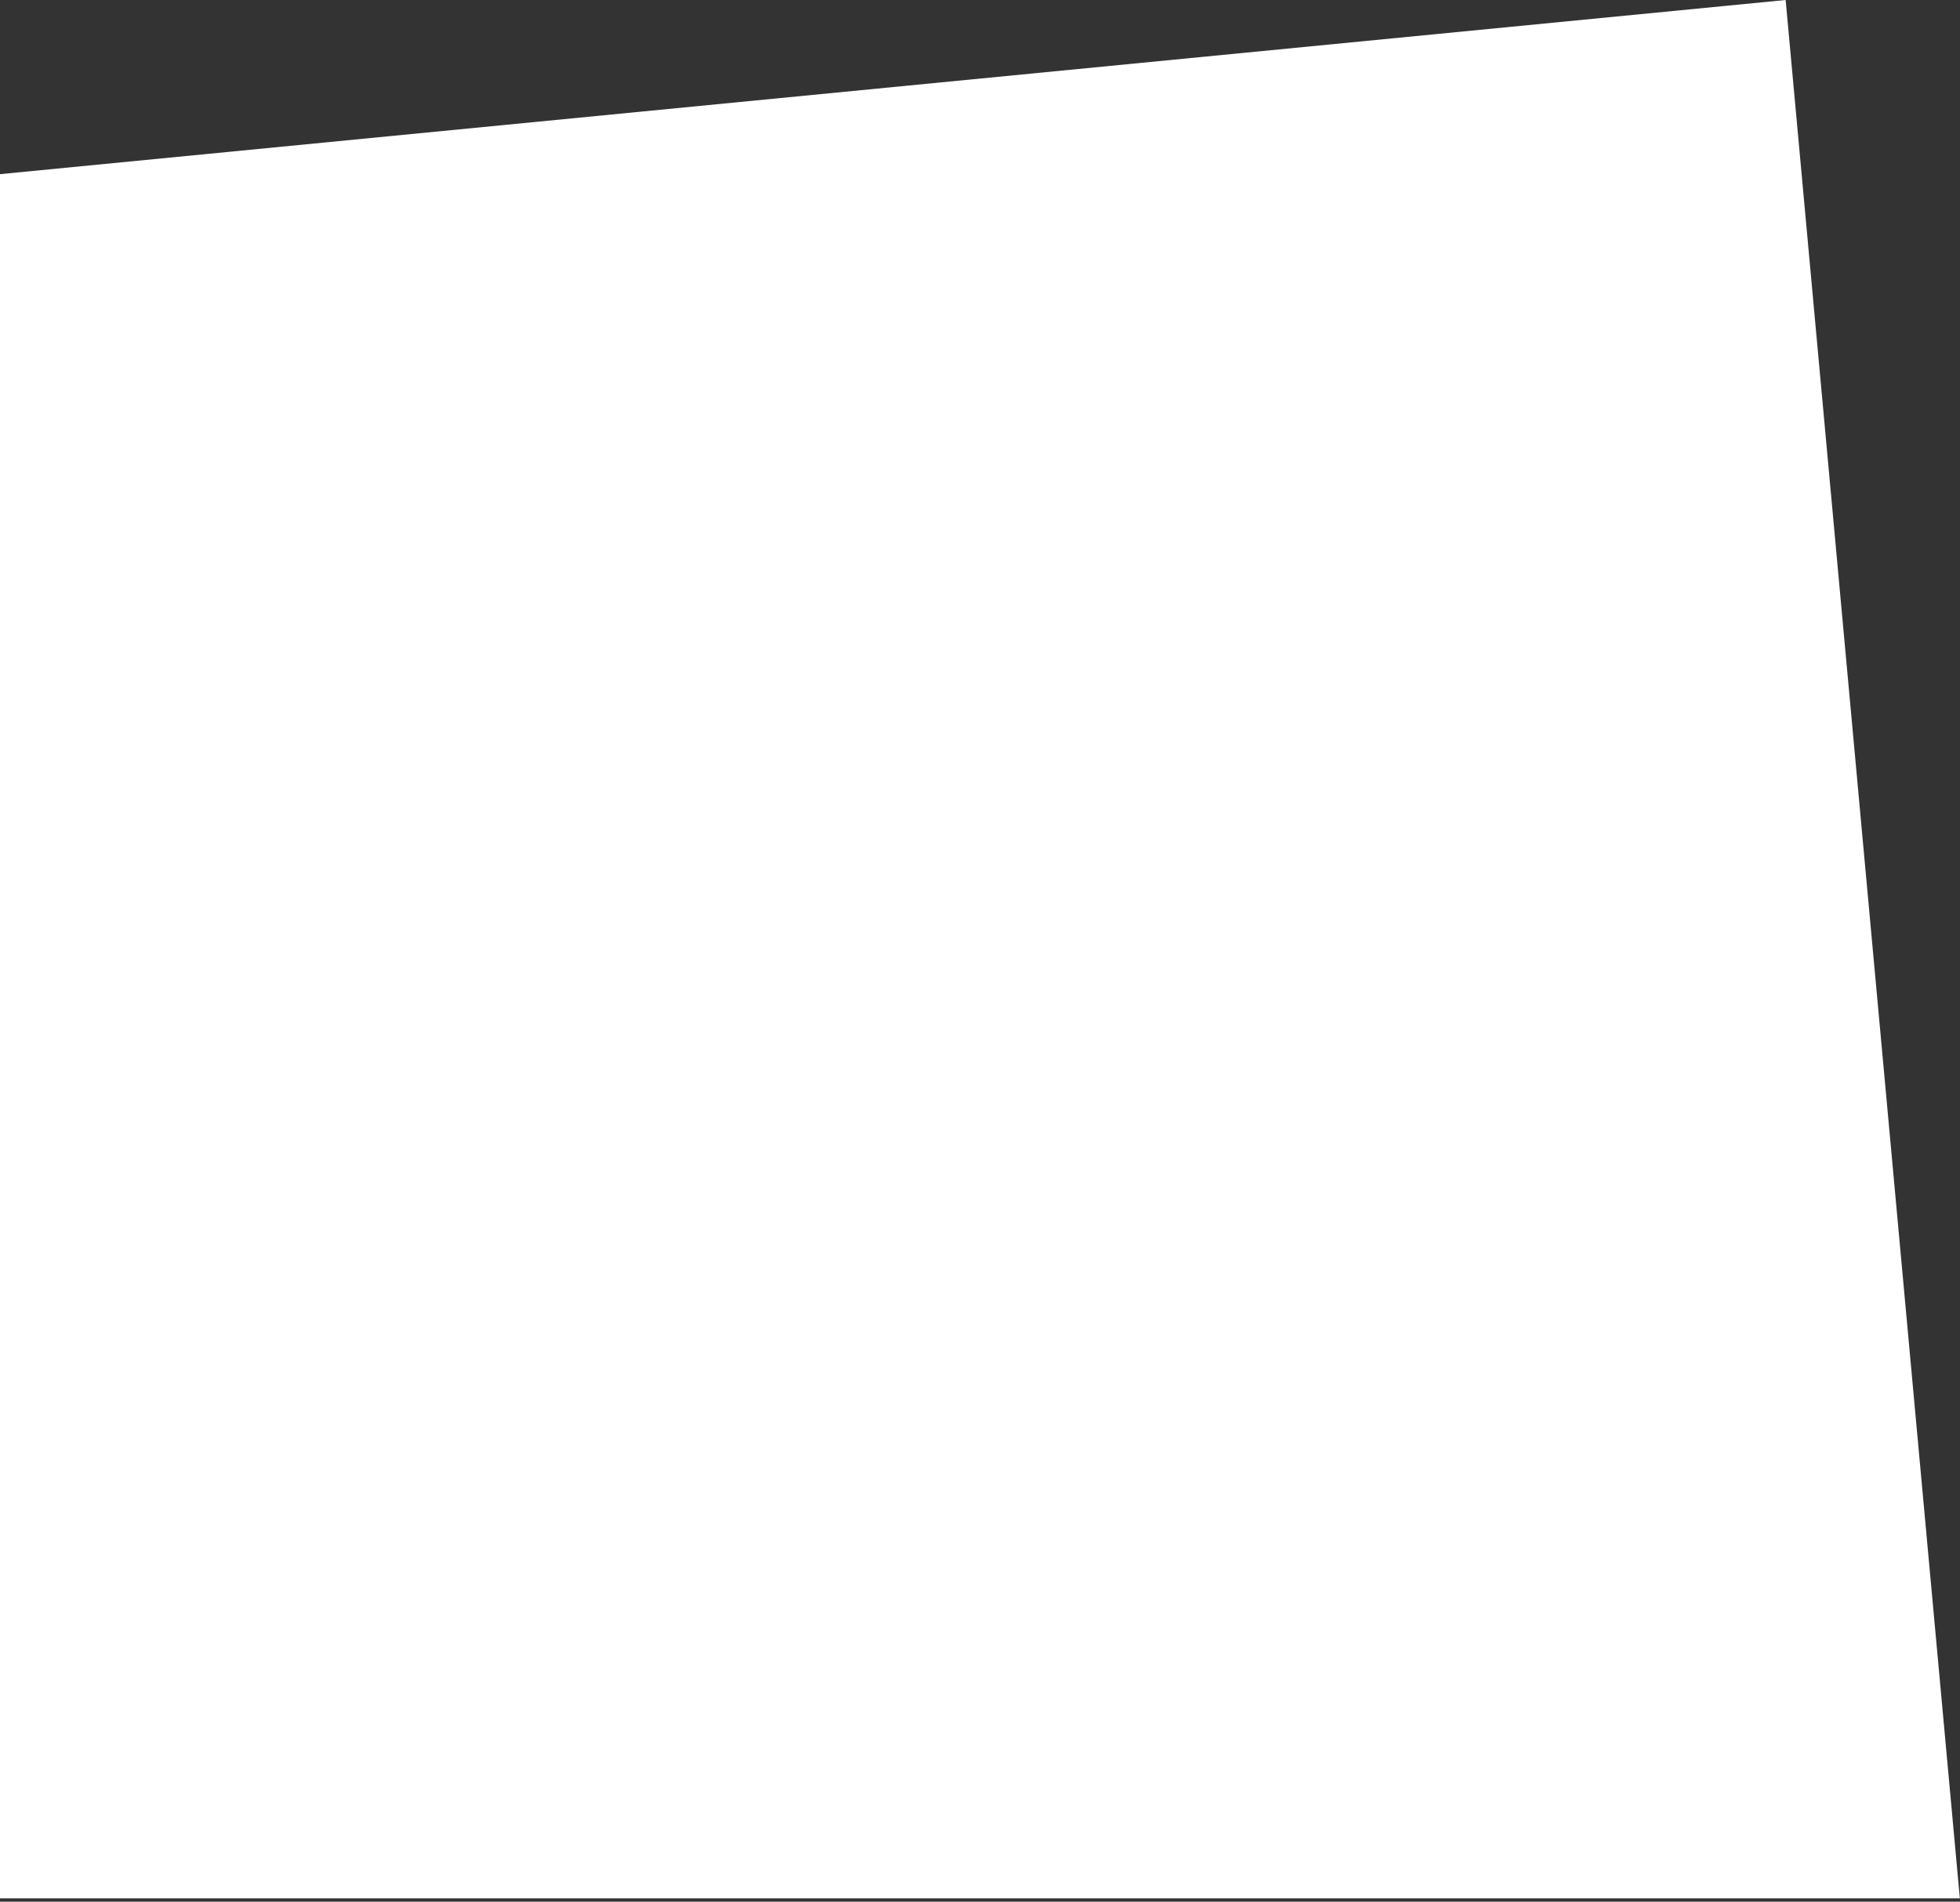
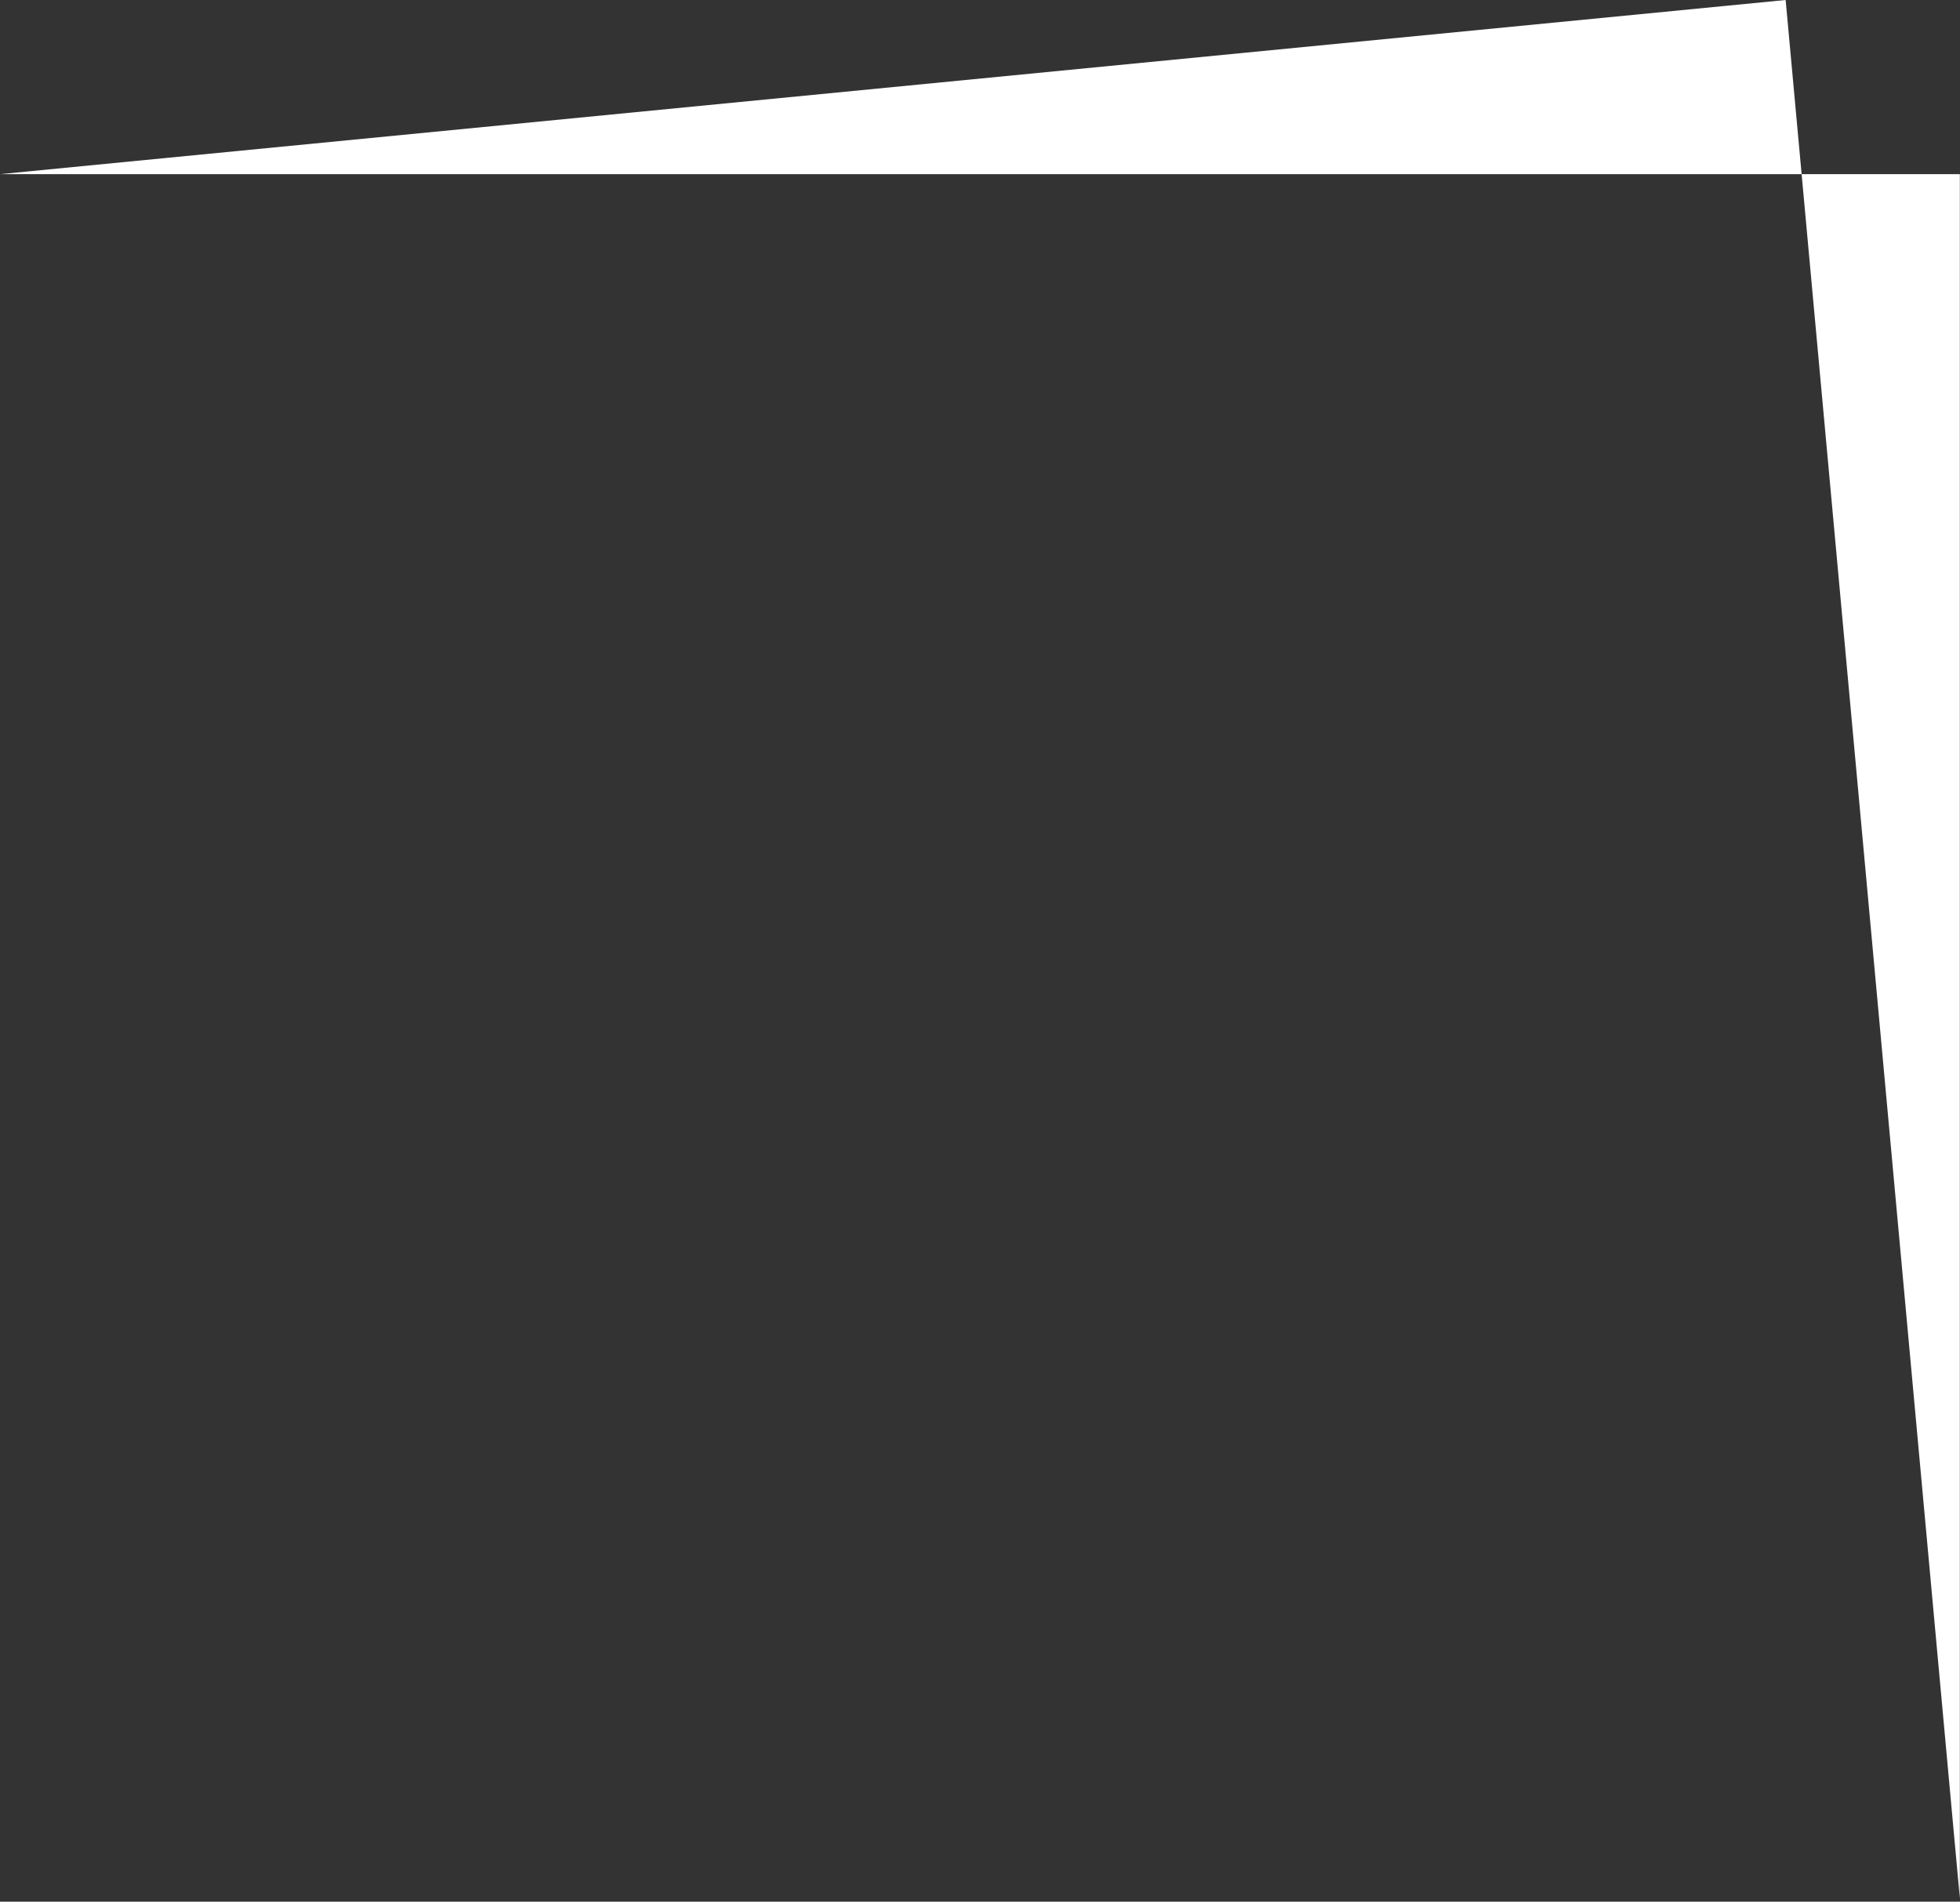
<svg xmlns="http://www.w3.org/2000/svg" width="336" height="326" viewBox="0 0 336 326" fill="none">
  <rect x="0" y="0" width="336" height="326" fill="#333333" stroke="none" />
-   <path d="M0 29.855L306.11 0L335.974 325.424H0V29.855Z" fill="white" />
+   <path d="M0 29.855L306.11 0L335.974 325.424V29.855Z" fill="white" />
</svg>